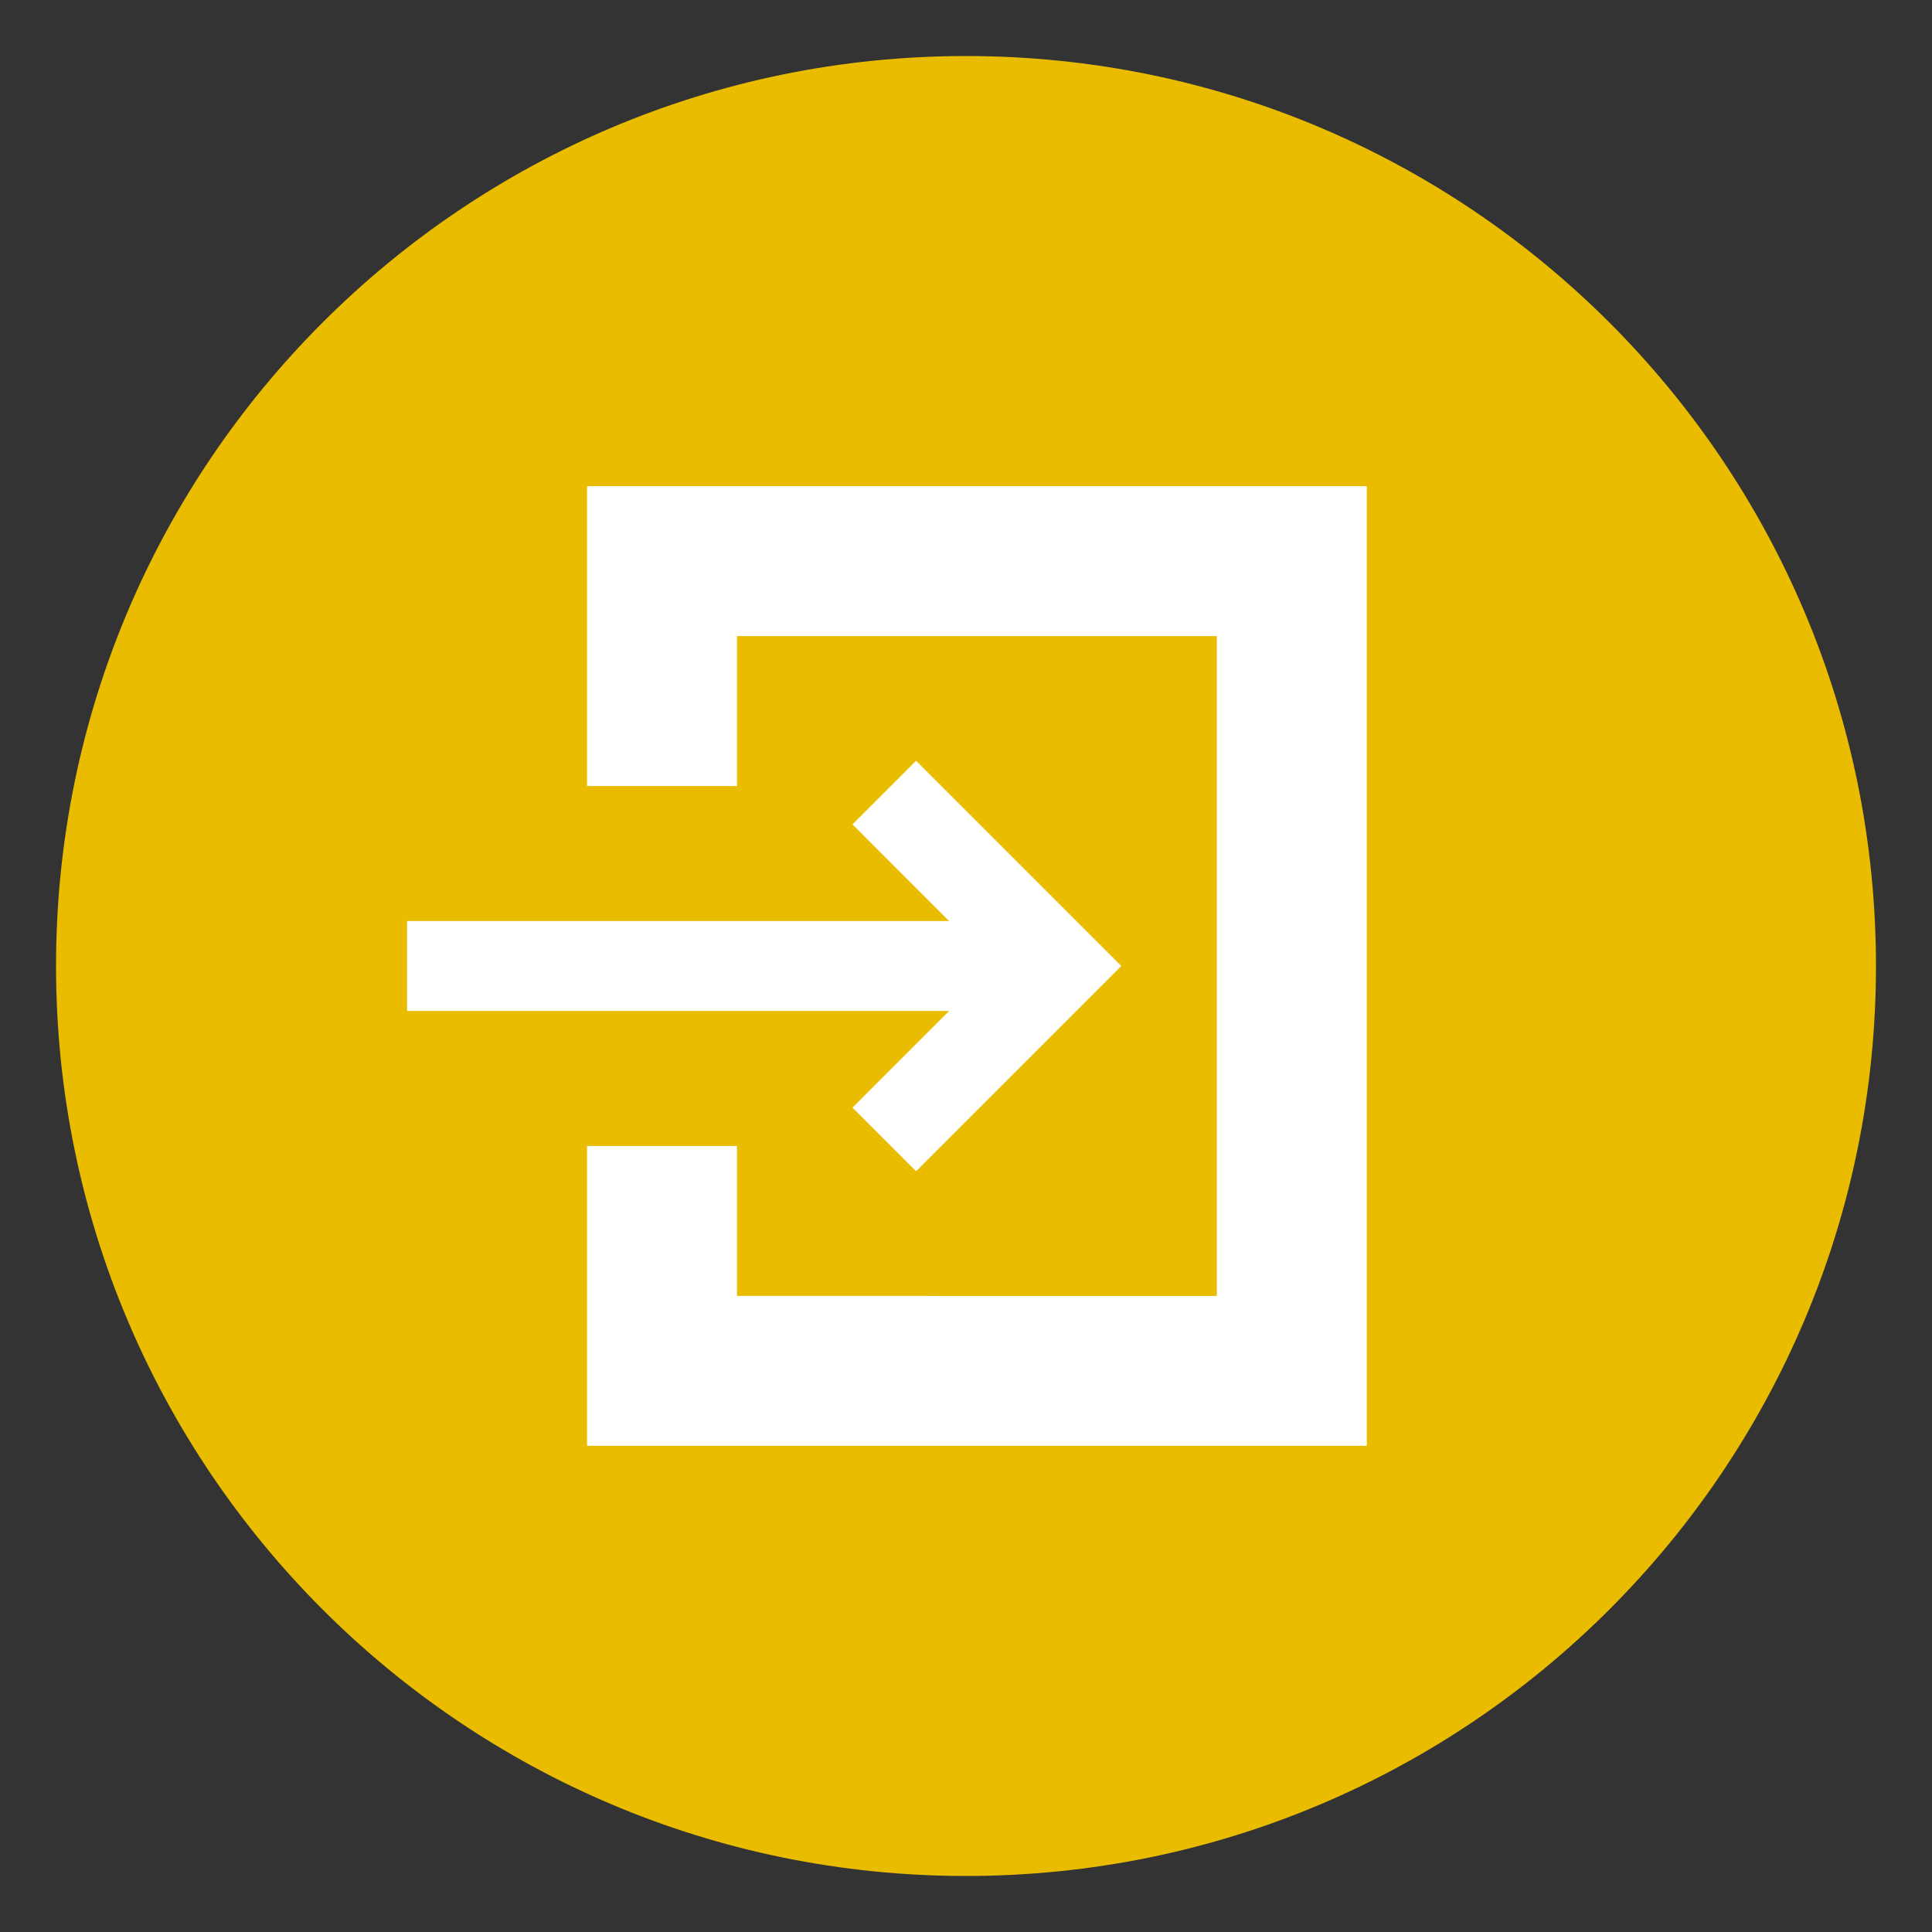
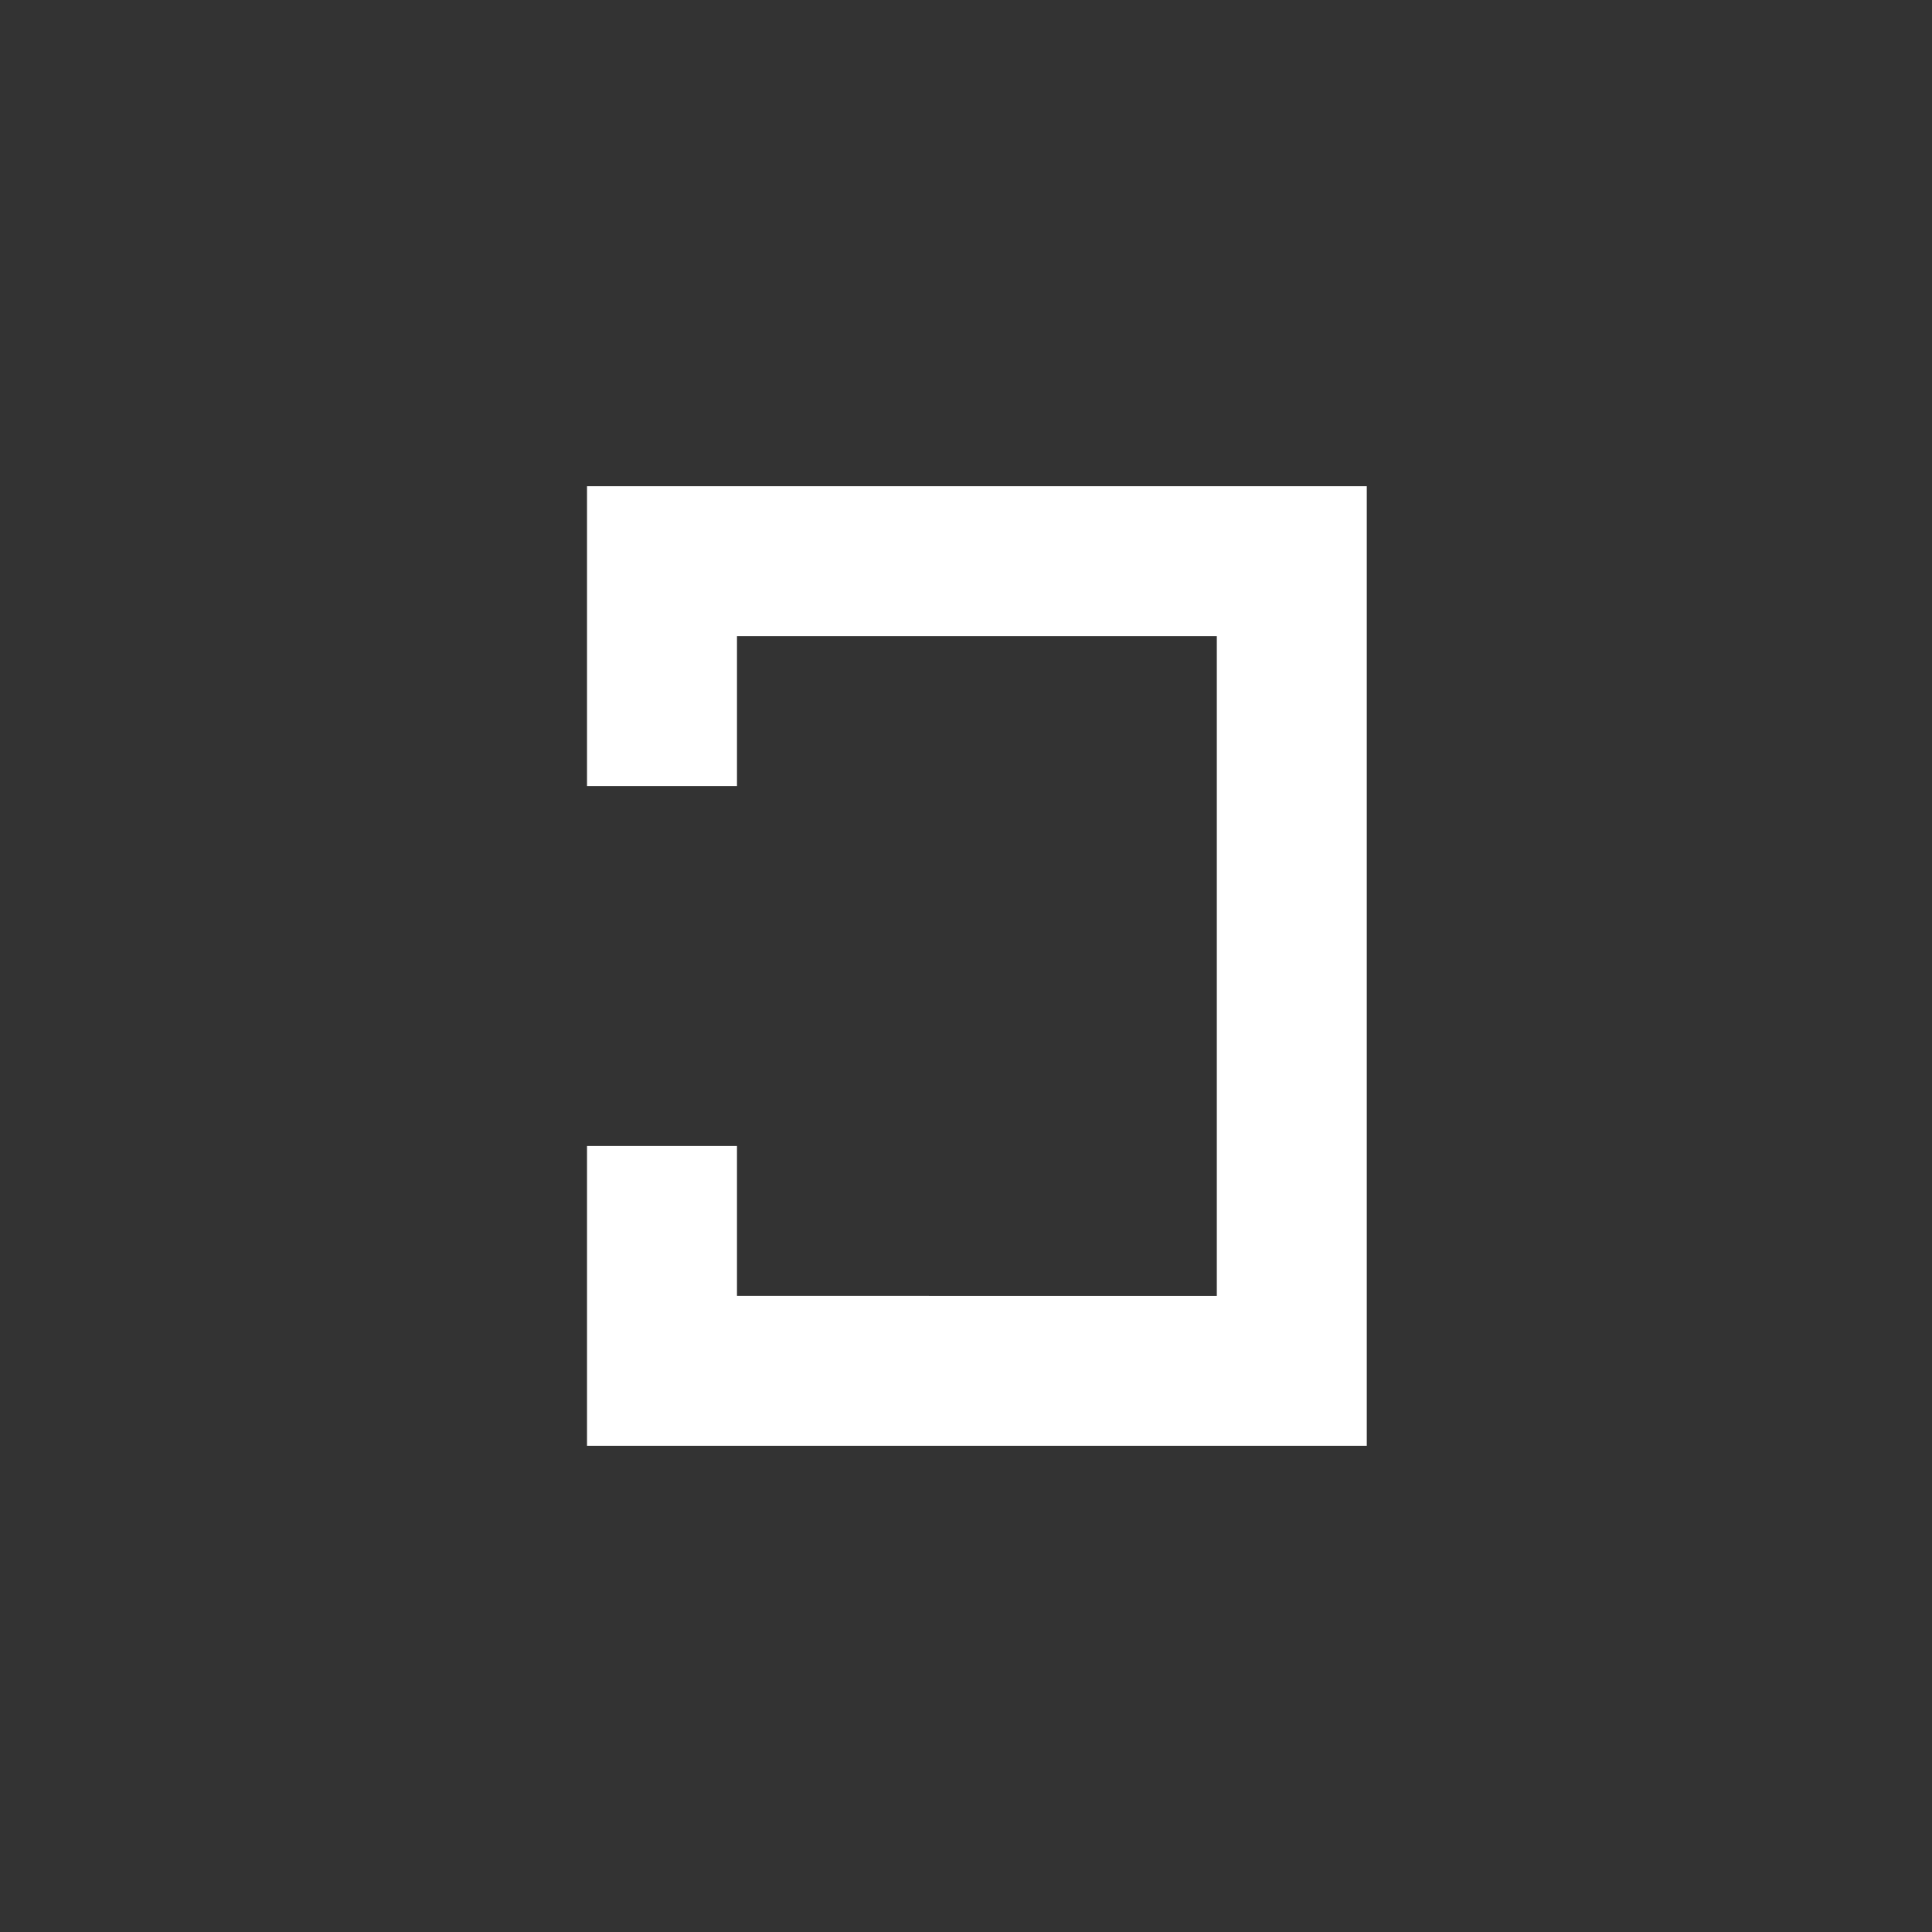
<svg xmlns="http://www.w3.org/2000/svg" version="1.1" id="ログイン" x="0" y="0" viewBox="0 0 500 500" xml:space="preserve">
  <rect x="0" y="0" width="500" height="500" fill="#333333" stroke="none" />
  <style>.st1{fill:#fff}</style>
-   <path d="M250 14.5C119.94 14.5 14.5 119.94 14.5 250S119.94 485.5 250 485.5 485.5 380.06 485.5 250 380.06 14.5 250 14.5z" fill="#e9bc00" />
-   <path class="st1" d="M220.62 286.65l16.46 16.47 36.65-36.65L290.2 250l-16.47-16.47-36.65-36.65-16.46 16.47 25 25.01H105.35v23.28h140.27z" />
  <path class="st1" d="M330.44 125.82H151.92v77.61h38.81v-38.81h124.18v170.76H190.73v-38.81h-38.81v77.61h201.8V125.82z" />
</svg>